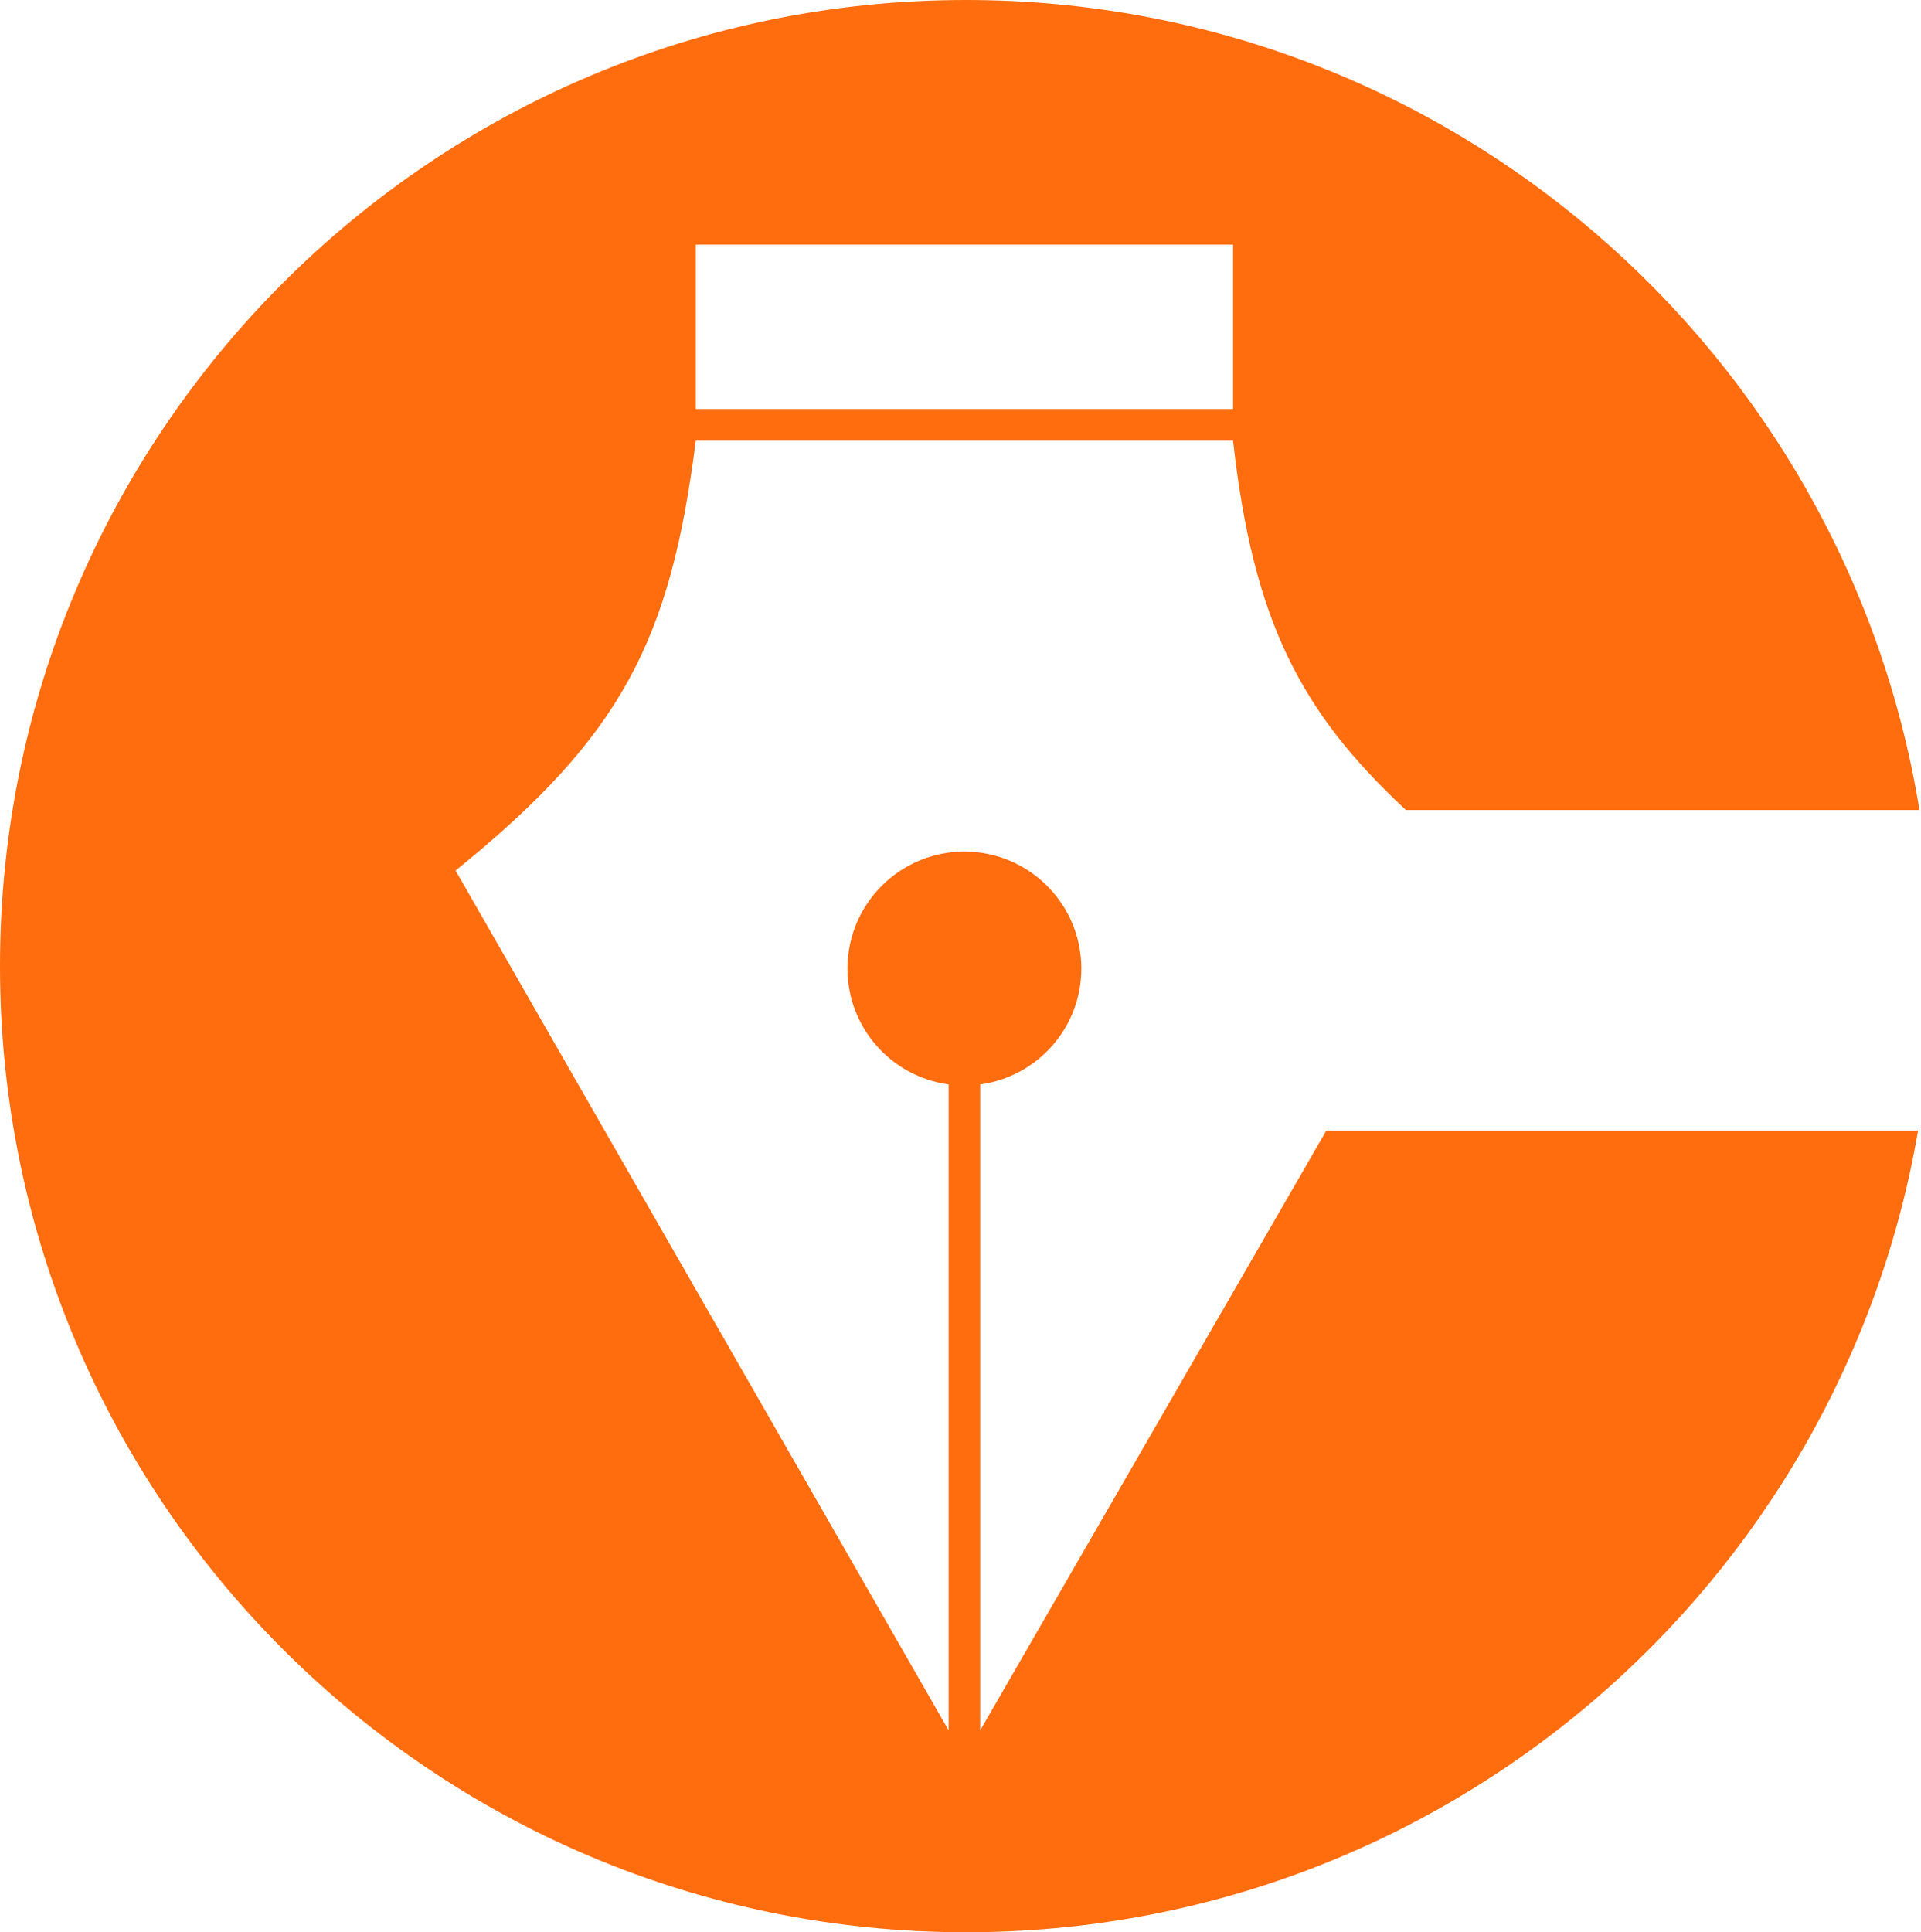
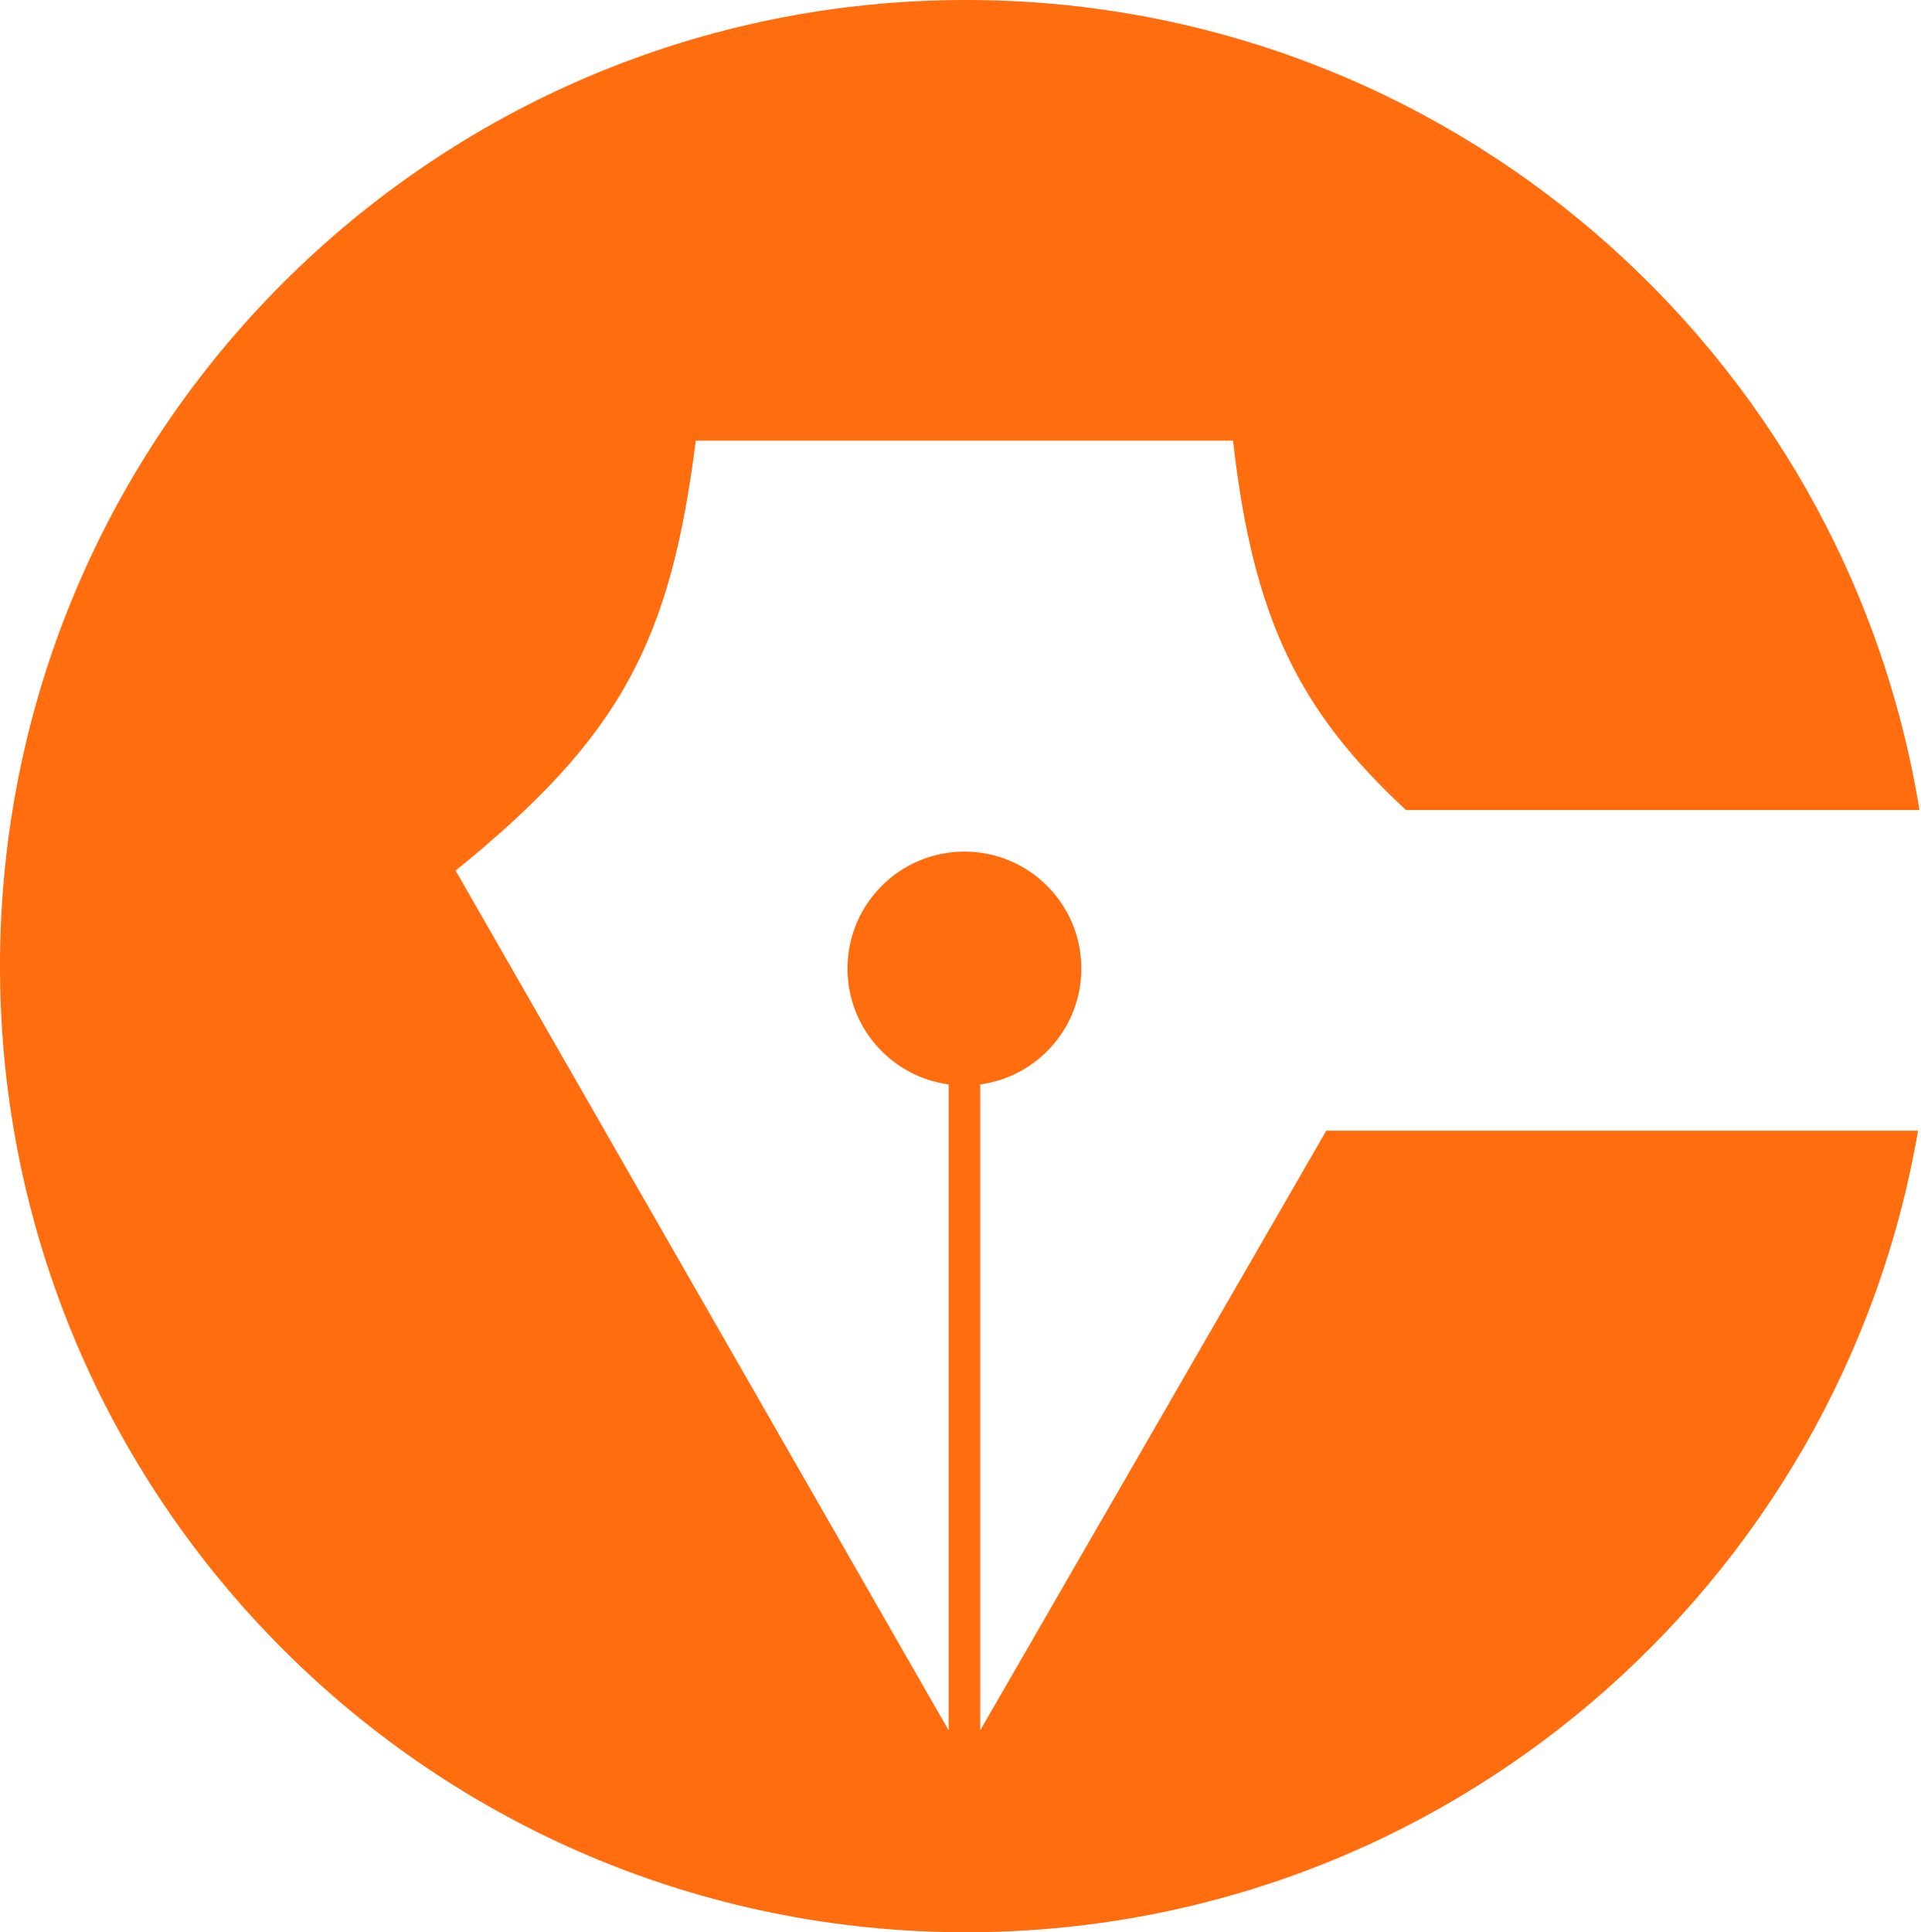
<svg xmlns="http://www.w3.org/2000/svg" width="523" height="526" viewBox="0 0 523 526" fill="none">
-   <path fill-rule="evenodd" clip-rule="evenodd" d="M522.585 220.507C502.272 95.462 393.784 0 263 0C117.749 0 0 117.749 0 263C0 408.251 117.749 526 263 526C392.982 526 500.94 431.706 522.201 307.791H361.093L266.871 471.028V295.206C282.42 293.106 294.407 279.781 294.407 263.657C294.407 246.074 280.153 231.82 262.57 231.82C244.987 231.82 230.733 246.074 230.733 263.657C230.733 279.781 242.719 293.105 258.267 295.206V471.028L124.035 236.983C169.526 200.236 182.573 174.047 189.43 119.96H335.708C341.181 168.734 353.838 193.564 382.768 220.507H399.667H522.585ZM335.709 111.355H189.431V66.611H335.709V111.355Z" fill="#FF6D0F" />
+   <path fill-rule="evenodd" clip-rule="evenodd" d="M522.585 220.507C502.272 95.462 393.784 0 263 0C117.749 0 0 117.749 0 263C0 408.251 117.749 526 263 526C392.982 526 500.94 431.706 522.201 307.791H361.093L266.871 471.028V295.206C282.42 293.106 294.407 279.781 294.407 263.657C294.407 246.074 280.153 231.82 262.57 231.82C244.987 231.82 230.733 246.074 230.733 263.657C230.733 279.781 242.719 293.105 258.267 295.206V471.028L124.035 236.983C169.526 200.236 182.573 174.047 189.43 119.96H335.708C341.181 168.734 353.838 193.564 382.768 220.507H399.667H522.585ZM335.709 111.355V66.611H335.709V111.355Z" fill="#FF6D0F" />
</svg>